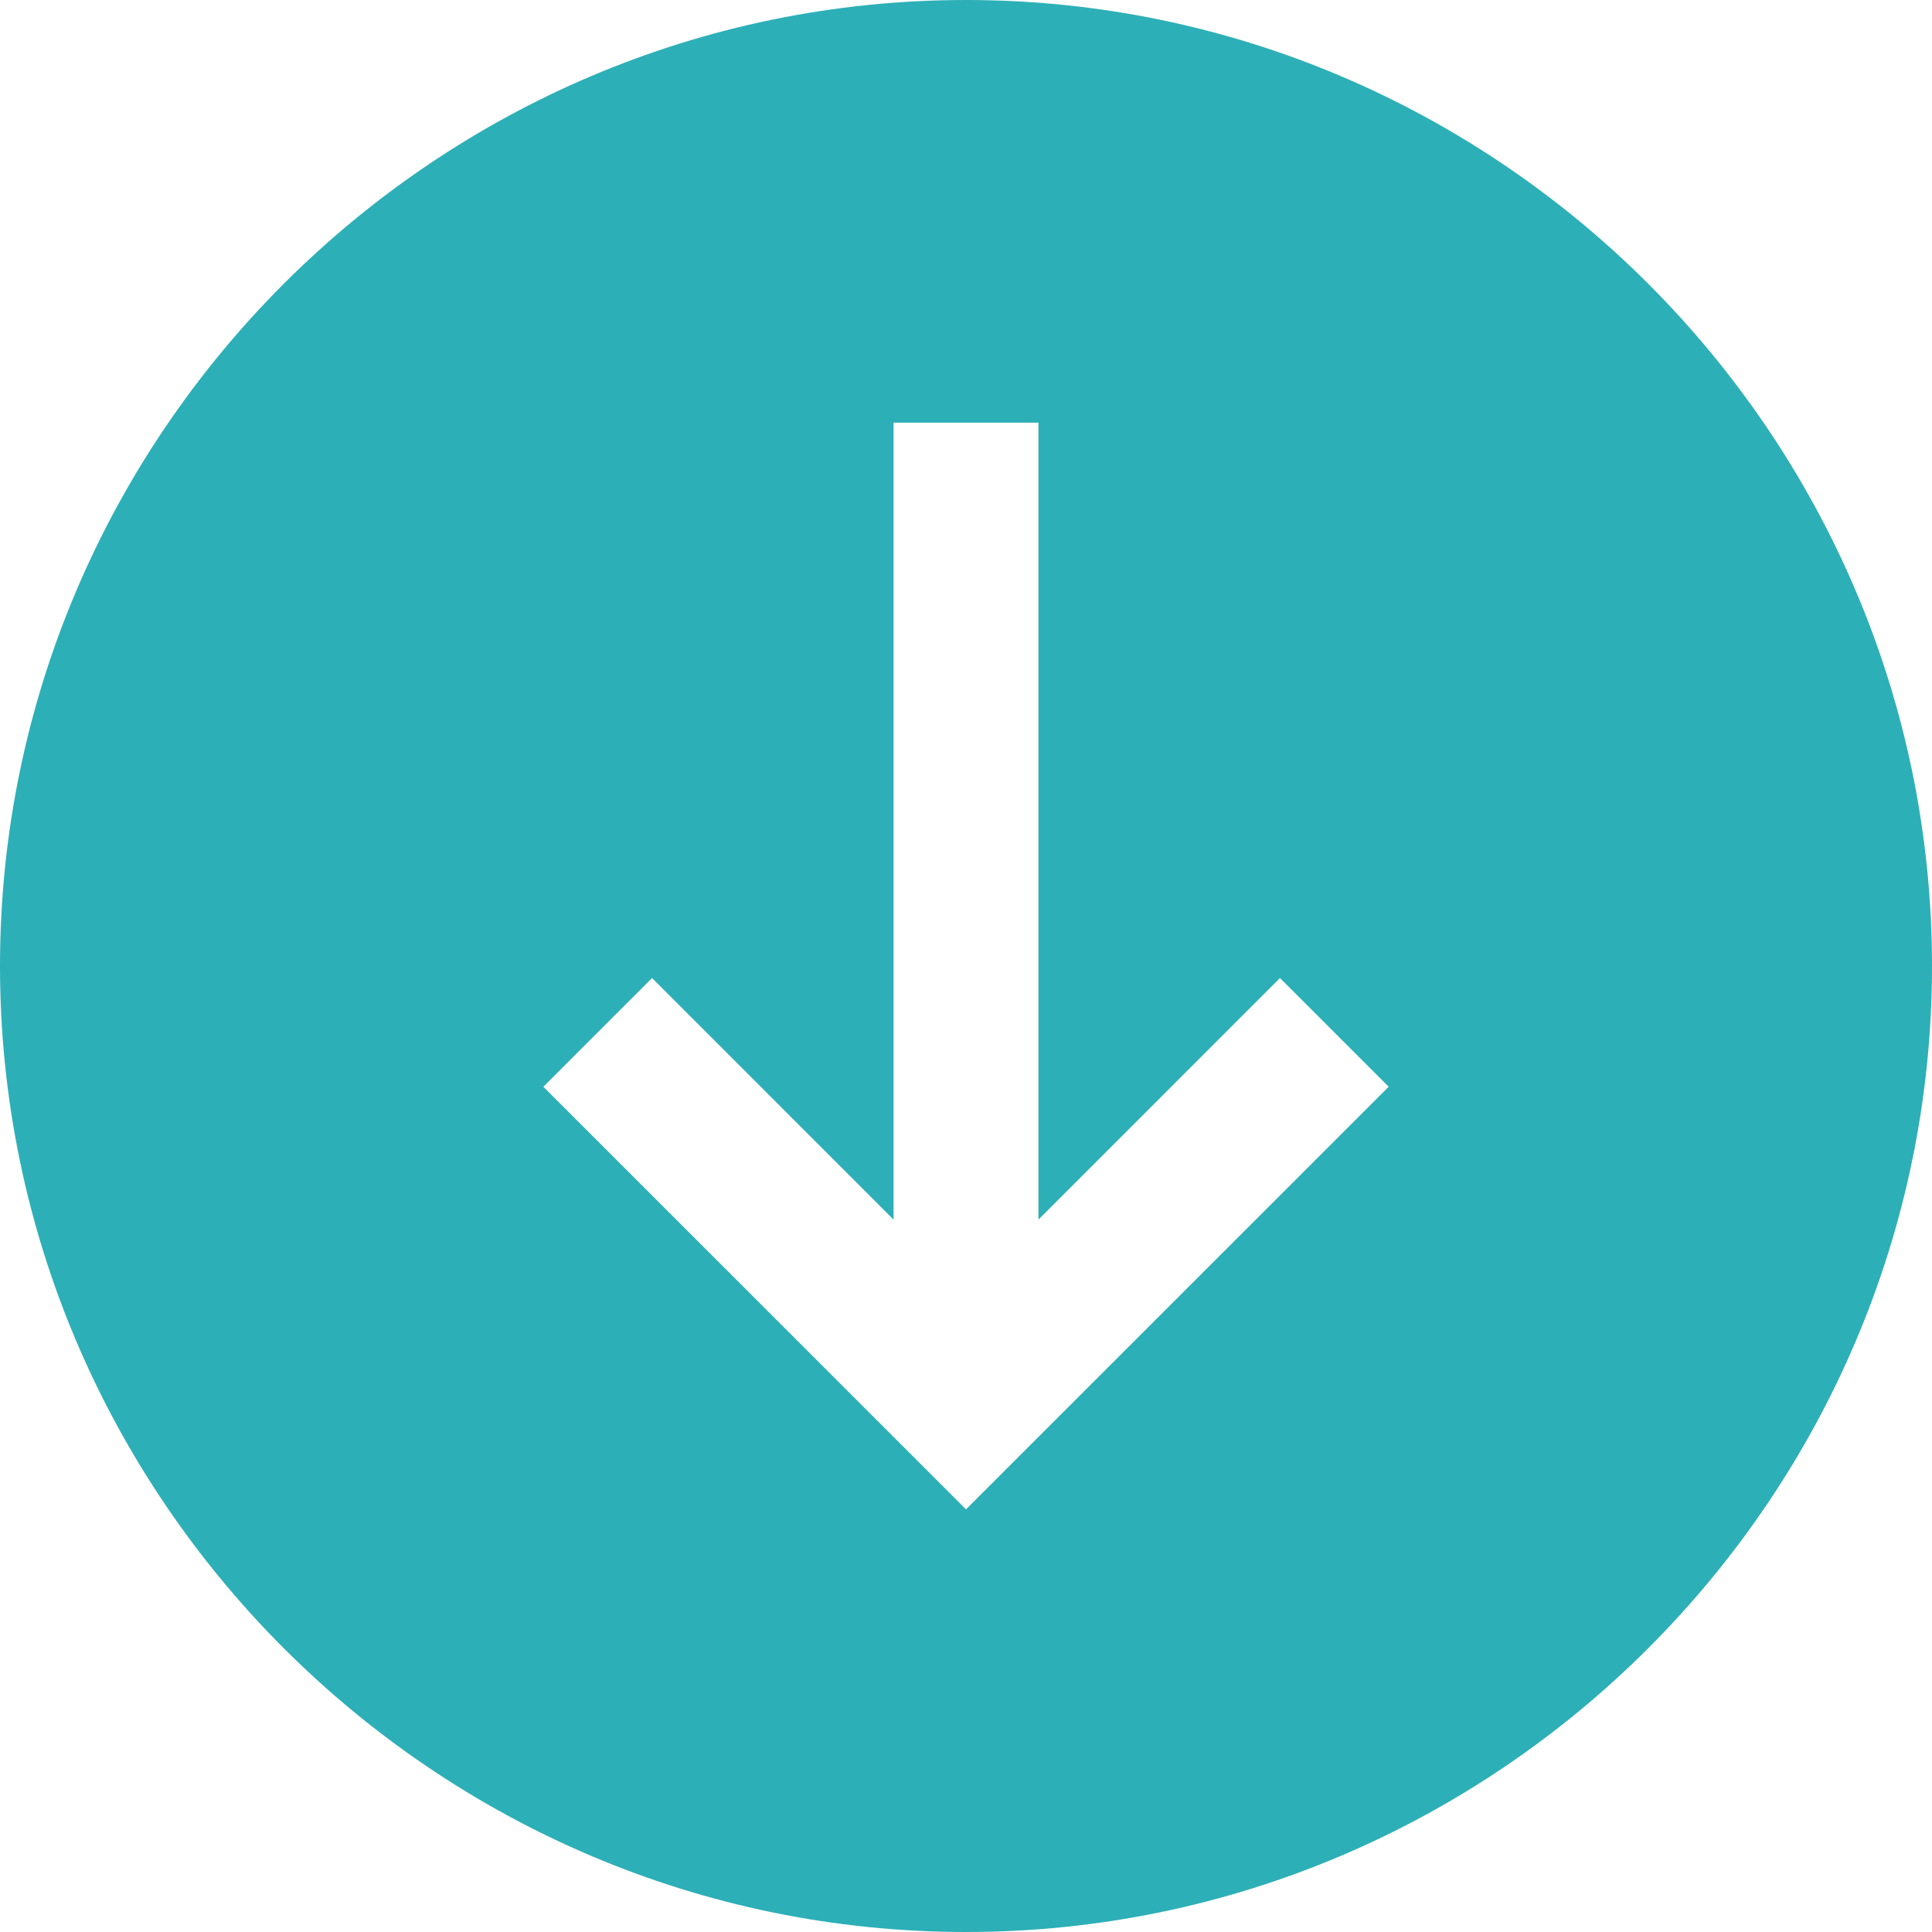
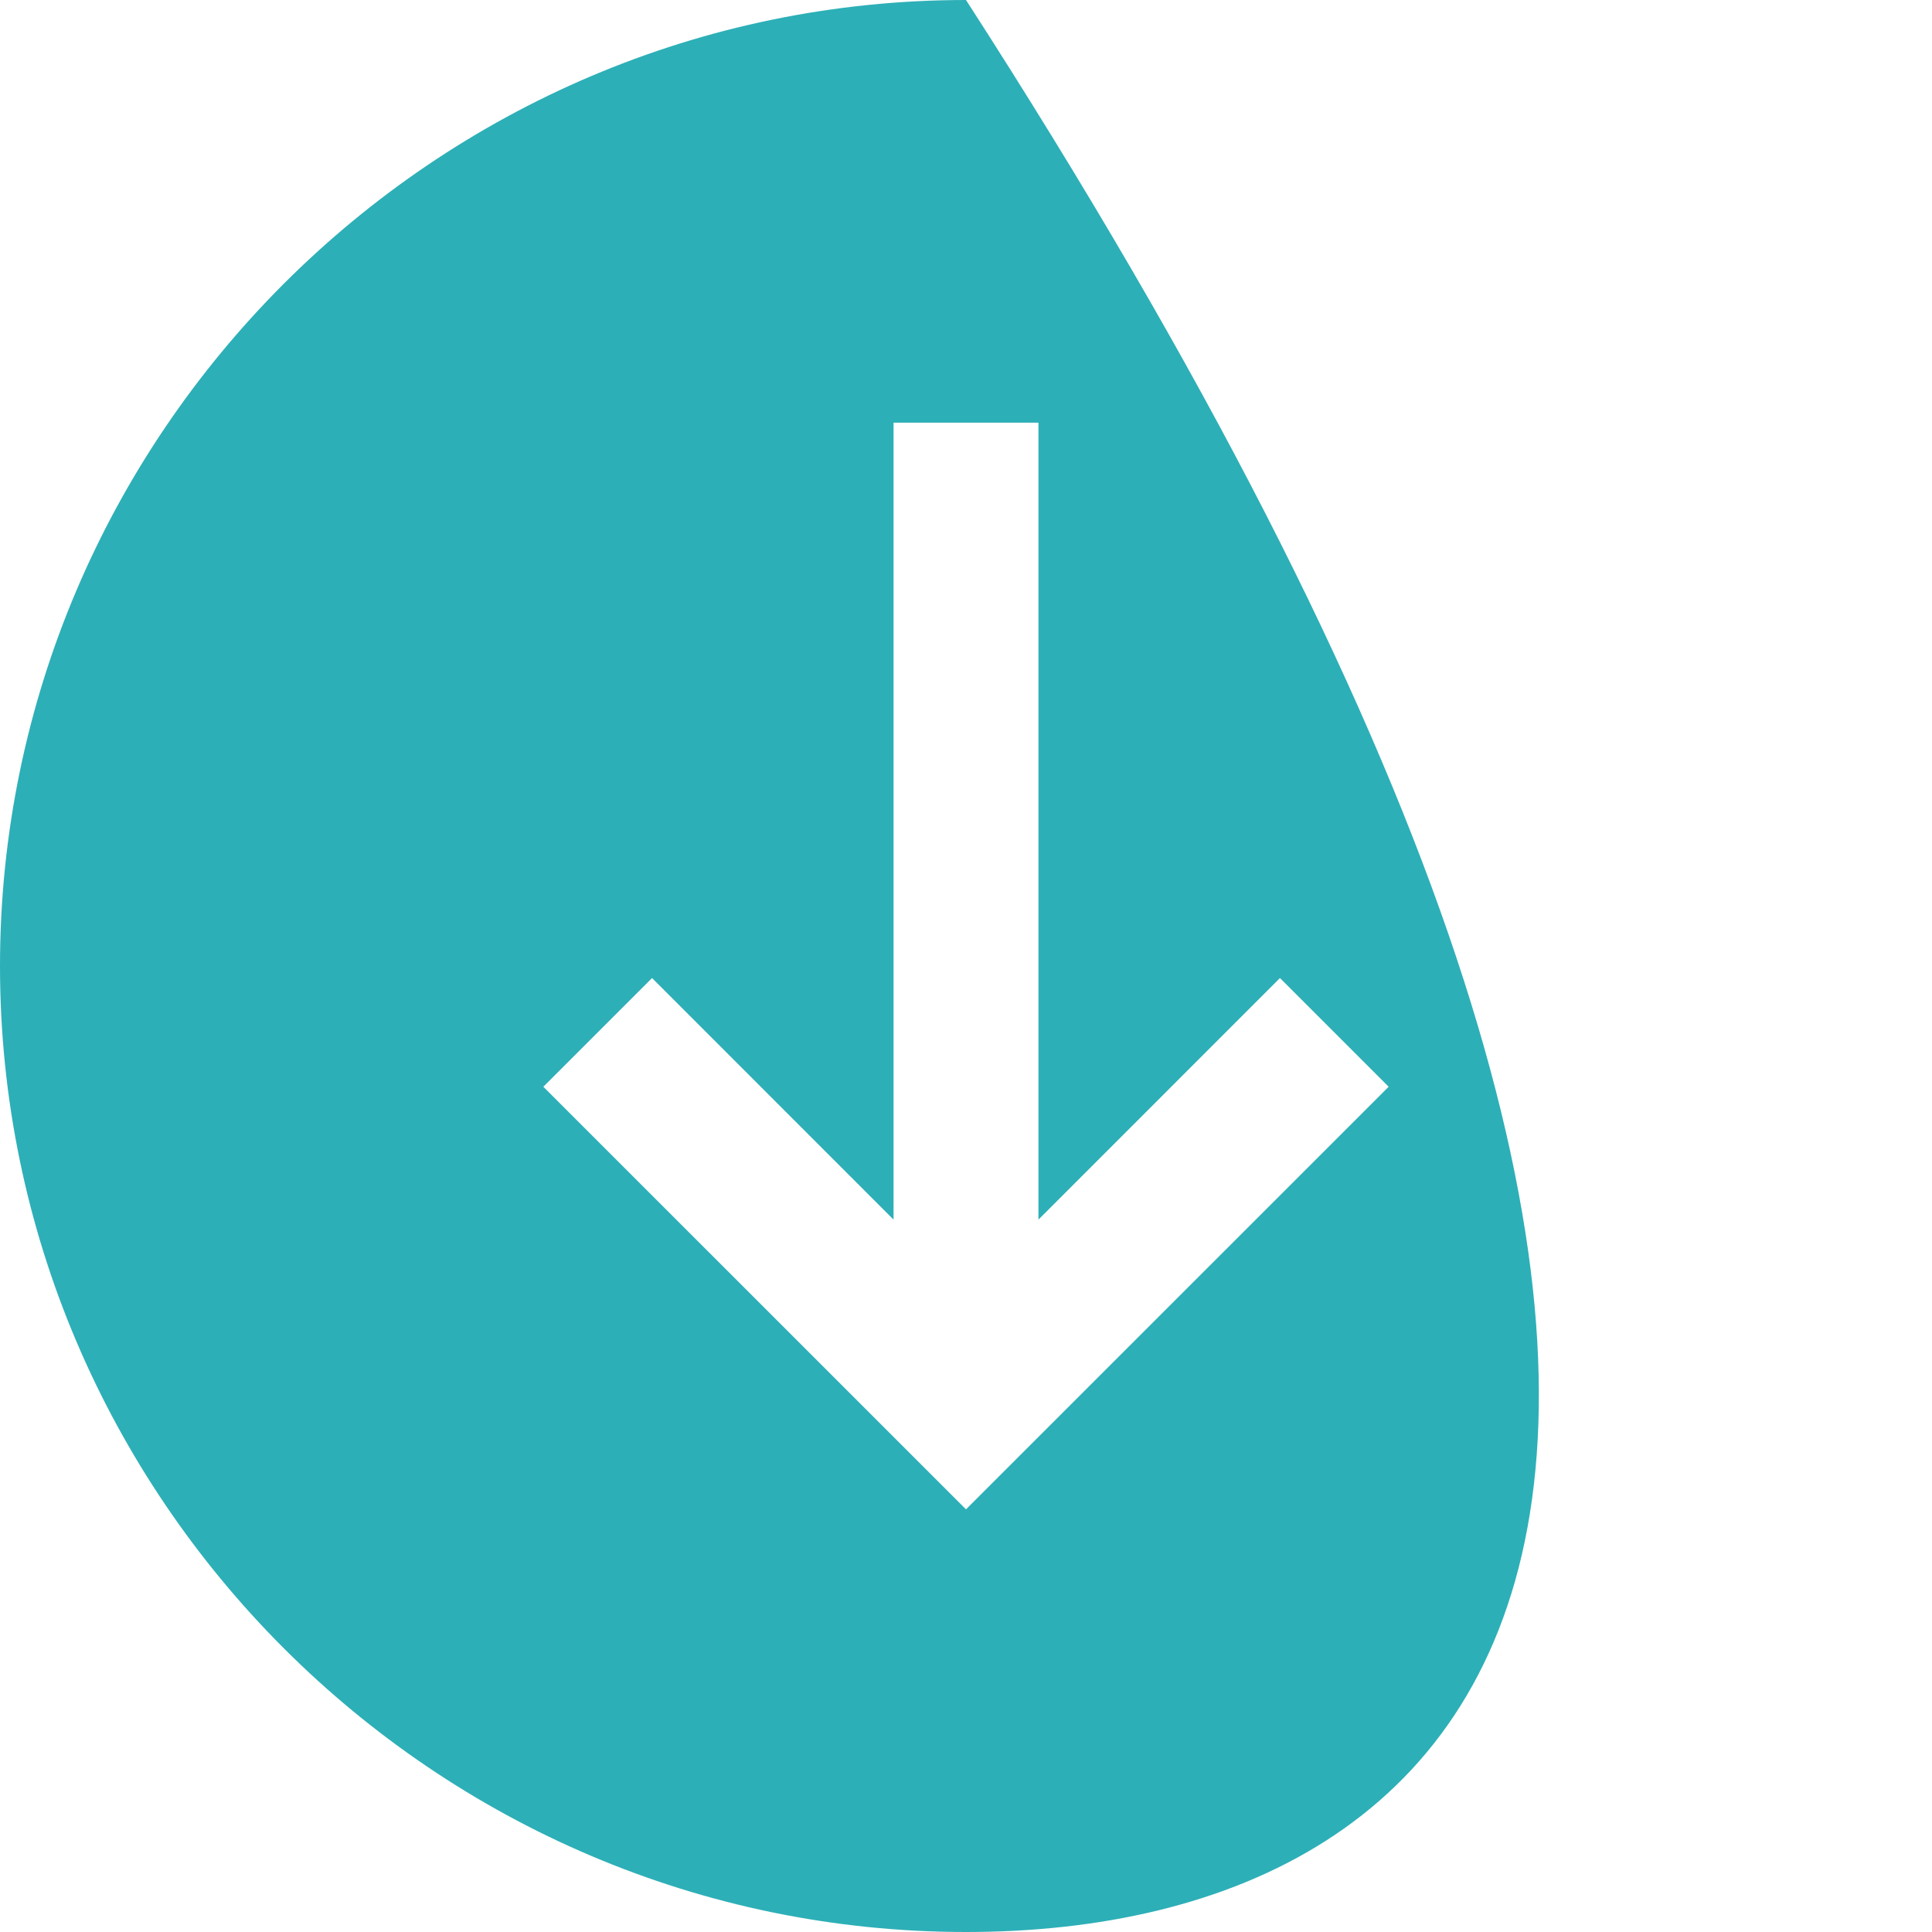
<svg xmlns="http://www.w3.org/2000/svg" width="26" height="26" viewBox="0 0 26 26" fill="none">
-   <path d="M13 0C20.15 0 26 5.85 26 13C26 20.15 20.15 26 13 26C5.85 26 0 20.15 0 13C0 5.85 5.85 0 13 0ZM17.225 13.162L13.975 16.413V5.688H12.025V16.413L8.775 13.162L7.312 14.625L13 20.312L18.688 14.625L17.225 13.162Z" fill="#2DAFB7" />
+   <path d="M13 0C26 20.15 20.15 26 13 26C5.85 26 0 20.15 0 13C0 5.85 5.85 0 13 0ZM17.225 13.162L13.975 16.413V5.688H12.025V16.413L8.775 13.162L7.312 14.625L13 20.312L18.688 14.625L17.225 13.162Z" fill="#2DAFB7" />
</svg>